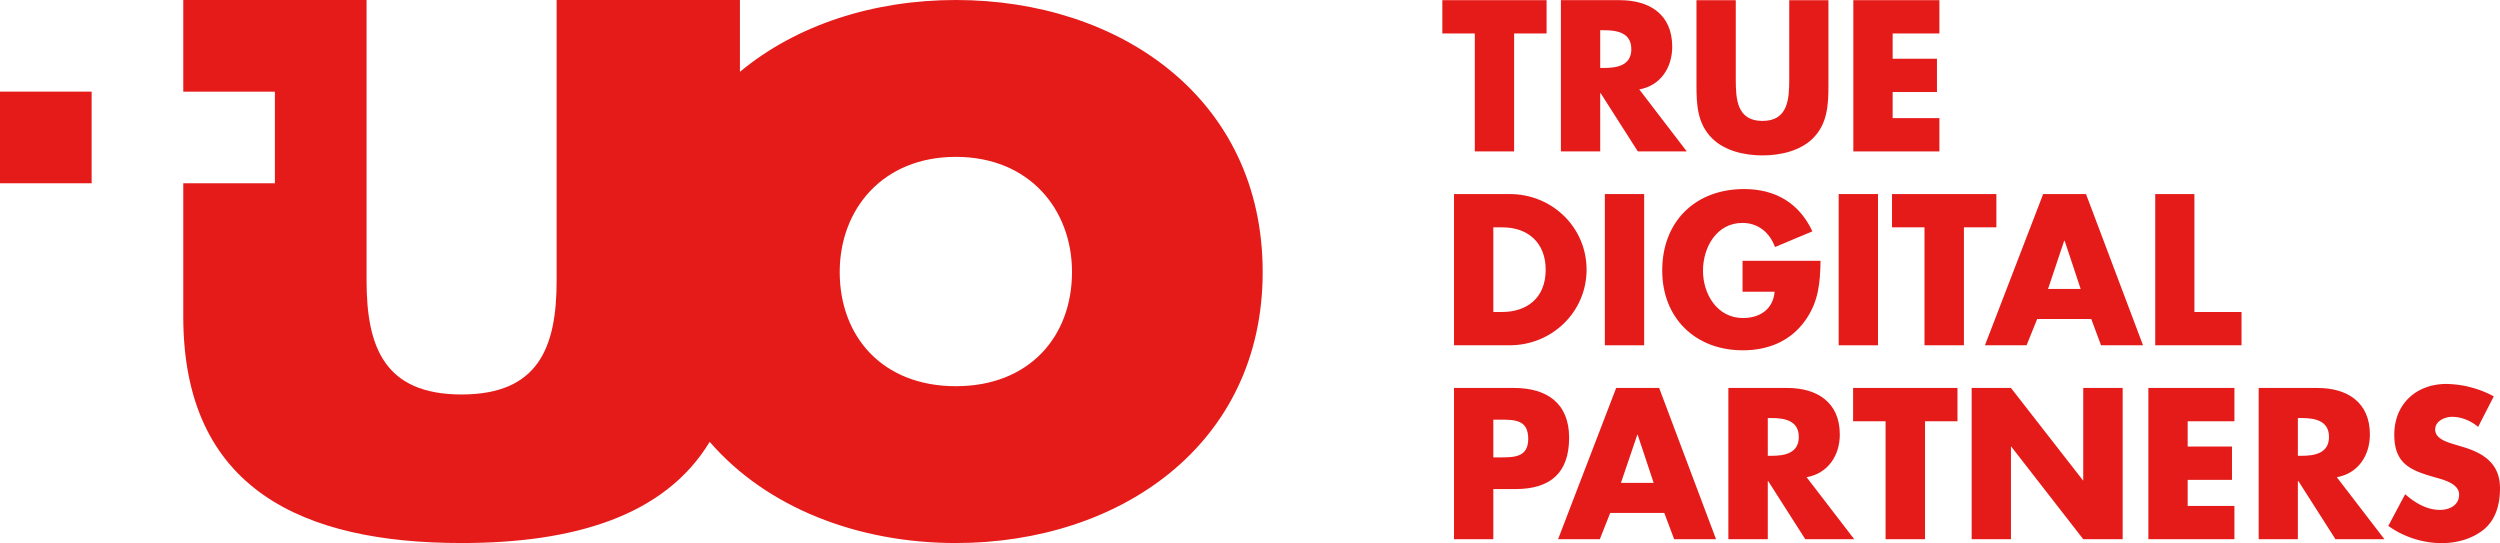
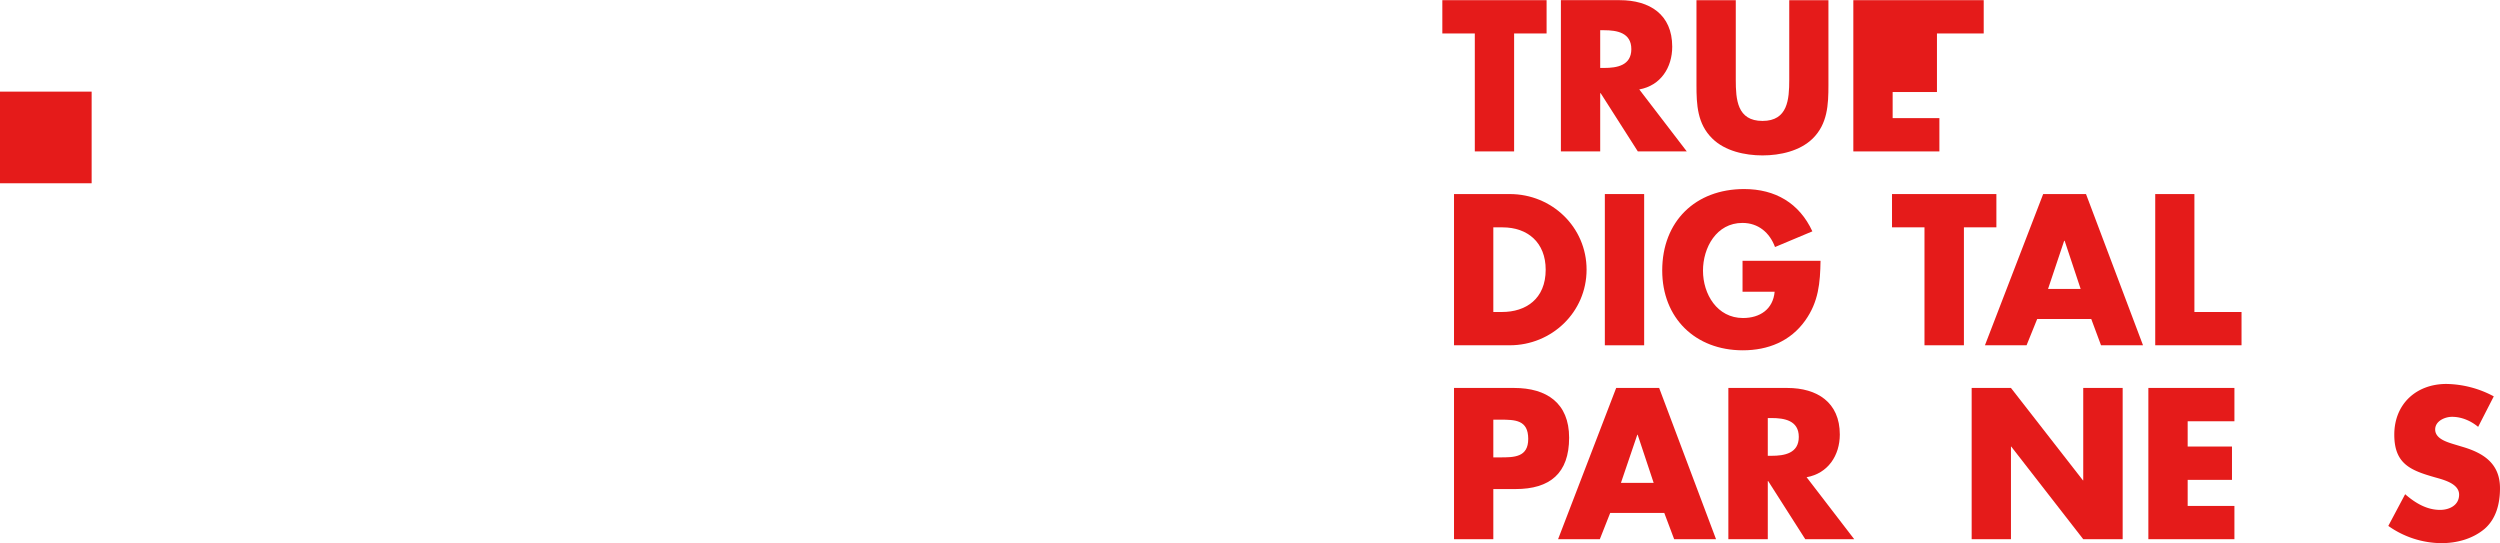
<svg xmlns="http://www.w3.org/2000/svg" width="2000" height="434.528" viewBox="0 0 2000 434.528">
  <g id="Gruppe_142" data-name="Gruppe 142" transform="translate(-403.687 -226.772)">
    <rect id="Rechteck_148" data-name="Rechteck 148" width="73.309" height="73.309" transform="translate(403.687 300.075)" fill="#e51b1a" />
-     <path id="Pfad_307" data-name="Pfad 307" d="M1093.483,226.772c-65.967,0-127.686,19.946-172.754,57.471V226.772H774.1V451.357c0,53.271-14.5,90.991-76.025,90.991s-76.025-37.72-76.025-90.991V226.772H475.417v73.315h73.291v73.291H475.417V480.068c0,138.5,96.289,181.128,222.656,181.128,88.477,0,162.158-20.9,198.486-80.957C942.165,633,1015.114,661.2,1093.483,661.2c131.055,0,245.459-78.638,245.459-216.821C1338.942,305.385,1224.538,226.772,1093.483,226.772Zm0,308.96c-58.74,0-92.92-39.722-92.92-91.357,0-50.024,34.18-92.114,92.92-92.114,58.789,0,92.92,42.09,92.92,92.114C1186.4,496.01,1152.272,535.732,1093.483,535.732Z" transform="translate(74.891 0)" fill="#e51b1a" />
    <path id="Pfad_308" data-name="Pfad 308" d="M994.177,347.833h31.445v-94.36H1051.6V226.837H968.2v26.636h25.977Z" transform="translate(589.356 0.068)" fill="#e51b1a" />
    <path id="Pfad_309" data-name="Pfad 309" d="M1046.039,301.276h.391l29.688,46.533h39.16l-37.988-49.561c17.09-3.052,26.367-17.5,26.367-34.18,0-25.83-18.066-37.231-41.992-37.231h-47.07V347.809h31.445Zm0-50.391h3.125c10.254,0,21.777,1.953,21.777,15.112,0,13.135-11.523,15.063-21.777,15.063h-3.125Z" transform="translate(637.811 0.068)" fill="#e51b1a" />
    <path id="Pfad_310" data-name="Pfad 310" d="M1080.356,337.555c10.059,9.937,25.977,13.477,40.137,13.477s29.98-3.54,40.137-13.477c11.914-11.719,12.6-27.124,12.6-42.676V226.837H1141.88v63.7c0,15.723-1.172,32.91-21.387,32.91-20.312,0-21.387-17.187-21.387-32.91v-63.7h-31.445v68.042C1067.661,310.431,1068.345,325.836,1080.356,337.555Z" transform="translate(693.203 0.068)" fill="#e51b1a" />
-     <path id="Pfad_311" data-name="Pfad 311" d="M1197.9,321.2h-37.4V300.323h35.449V273.688H1160.5V253.473h37.4V226.837H1129.05v121H1197.9Z" transform="translate(757.303 0.068)" fill="#e51b1a" />
+     <path id="Pfad_311" data-name="Pfad 311" d="M1197.9,321.2h-37.4V300.323h35.449V273.688V253.473h37.4V226.837H1129.05v121H1197.9Z" transform="translate(757.303 0.068)" fill="#e51b1a" />
    <path id="Pfad_312" data-name="Pfad 312" d="M972.753,302.723V423.695h44.629c33.5,0,61.426-26.465,61.426-60.5,0-34.009-27.734-60.474-61.426-60.474Zm73.34,60.474c0,23.608-16.113,33.862-34.863,33.862H1004.2v-67.7h7.422C1031.737,329.359,1046.093,341.542,1046.093,363.2Z" transform="translate(594.142 79.299)" fill="#e51b1a" />
    <rect id="Rechteck_149" data-name="Rechteck 149" width="31.451" height="120.99" transform="translate(1687.561 382.015)" fill="#e51b1a" />
    <path id="Pfad_313" data-name="Pfad 313" d="M1118.4,327.86c12.7,0,21.777,7.715,26.074,19.287l29.883-12.549c-10.449-22.607-29.687-33.838-54.59-33.838-38.965,0-65.527,25.83-65.527,65.161,0,38.013,26.465,63.843,64.453,63.843,20.215,0,38.086-7.2,49.9-23.755,10.742-15.063,12.012-30.151,12.3-47.827h-62.4v24.731h25.684c-1.27,13.989-11.719,21.021-25.293,21.021-20.7,0-32.031-19.092-32.031-37.866C1086.855,347.611,1097.6,327.86,1118.4,327.86Z" transform="translate(679.221 77.249)" fill="#e51b1a" />
-     <rect id="Rechteck_150" data-name="Rechteck 150" width="31.451" height="120.99" transform="translate(1874.634 382.015)" fill="#e51b1a" />
    <path id="Pfad_314" data-name="Pfad 314" d="M1227.7,302.723h-83.5v26.611h25.977v94.36h31.543v-94.36H1227.7Z" transform="translate(773.097 79.3)" fill="#e51b1a" />
    <path id="Pfad_315" data-name="Pfad 315" d="M1227.128,302.723l-46.582,120.972h33.3l8.5-21.021H1265.6l7.813,21.021h33.594l-45.605-120.972Zm3.906,75.879,12.891-38.5h.391l12.793,38.5Z" transform="translate(811.092 79.299)" fill="#e51b1a" />
    <path id="Pfad_316" data-name="Pfad 316" d="M1278.542,302.723h-31.348V423.695h69.043V397.059h-37.7Z" transform="translate(880.674 79.3)" fill="#e51b1a" />
    <path id="Pfad_317" data-name="Pfad 317" d="M1020.8,378.609H972.753v121H1004.2V459.493h17.773c27.441,0,42.871-12.524,42.871-41.089C1064.843,390.67,1046.874,378.609,1020.8,378.609Zm-11.328,55.542H1004.2V403.975h5.273c12.207,0,22.656.146,22.656,15.405C1032.128,434.151,1020.8,434.151,1009.472,434.151Z" transform="translate(594.142 158.527)" fill="#e51b1a" />
    <path id="Pfad_318" data-name="Pfad 318" d="M1059.98,378.609l-46.484,121h33.4l8.3-21.021h43.262l7.91,21.021h33.5l-45.508-121Zm3.809,75.928,13.086-38.5h.293l12.793,38.5Z" transform="translate(636.651 158.527)" fill="#e51b1a" />
    <path id="Pfad_319" data-name="Pfad 319" d="M1169.3,415.841c0-25.83-18.262-37.231-41.992-37.231h-47.168v121h31.543V453.072h.293l29.688,46.533h39.16l-38.086-49.585C1159.929,446.969,1169.3,432.54,1169.3,415.841Zm-54.59,17.041h-3.027v-30.2h3.027c10.254,0,21.777,1.929,21.777,15.088C1136.491,430.953,1124.968,432.882,1114.714,432.882Z" transform="translate(706.234 158.527)" fill="#e51b1a" />
-     <path id="Pfad_320" data-name="Pfad 320" d="M1128.972,405.244h25.977V499.6h31.543v-94.36h25.977V378.609h-83.5Z" transform="translate(757.198 158.527)" fill="#e51b1a" />
    <path id="Pfad_321" data-name="Pfad 321" d="M1264.624,452.583h-.2l-57.617-73.975h-31.445v121h31.445V425.484h.2l57.617,74.121h31.543v-121h-31.543Z" transform="translate(805.652 158.527)" fill="#e51b1a" />
    <path id="Pfad_322" data-name="Pfad 322" d="M1244.526,499.6h68.848V472.969h-37.4v-20.85h35.449V425.484h-35.449V405.244h37.4V378.609h-68.848Z" transform="translate(877.849 158.527)" fill="#e51b1a" />
-     <path id="Pfad_323" data-name="Pfad 323" d="M1376.667,415.841c0-25.83-18.066-37.231-41.992-37.231H1287.7v121h31.348V453.072h.391l29.688,46.533h39.16L1350.2,450.02C1367.39,446.969,1376.667,432.54,1376.667,415.841Zm-54.59,17.041h-3.027v-30.2h3.027c10.254,0,21.875,1.929,21.875,15.088C1343.952,430.953,1332.331,432.882,1322.077,432.882Z" transform="translate(922.93 158.527)" fill="#e51b1a" />
    <path id="Pfad_324" data-name="Pfad 324" d="M1397.984,427.405l-8.008-2.417c-5.566-1.758-14.062-4.492-14.062-11.548,0-6.763,7.813-10.107,13.477-10.107,7.715,0,15.039,3.2,20.9,8.032l12.5-24.39a82.681,82.681,0,0,0-37.891-9.937c-24.121,0-41.7,16.016-41.7,40.576,0,23.413,12.988,28.564,32.715,34.18,6.836,1.929,19.141,4.98,19.141,13.794,0,8.521-7.812,12.207-15.234,12.207-10.742,0-20.02-5.615-27.93-12.549l-13.477,25.366a74.4,74.4,0,0,0,42.48,13.794c12.207,0,24.9-3.345,34.473-11.377,9.473-8.179,12.4-20.532,12.4-32.568C1427.77,440.857,1414.781,432.386,1397.984,427.405Z" transform="translate(975.917 156.892)" fill="#e51b1a" />
  </g>
</svg>